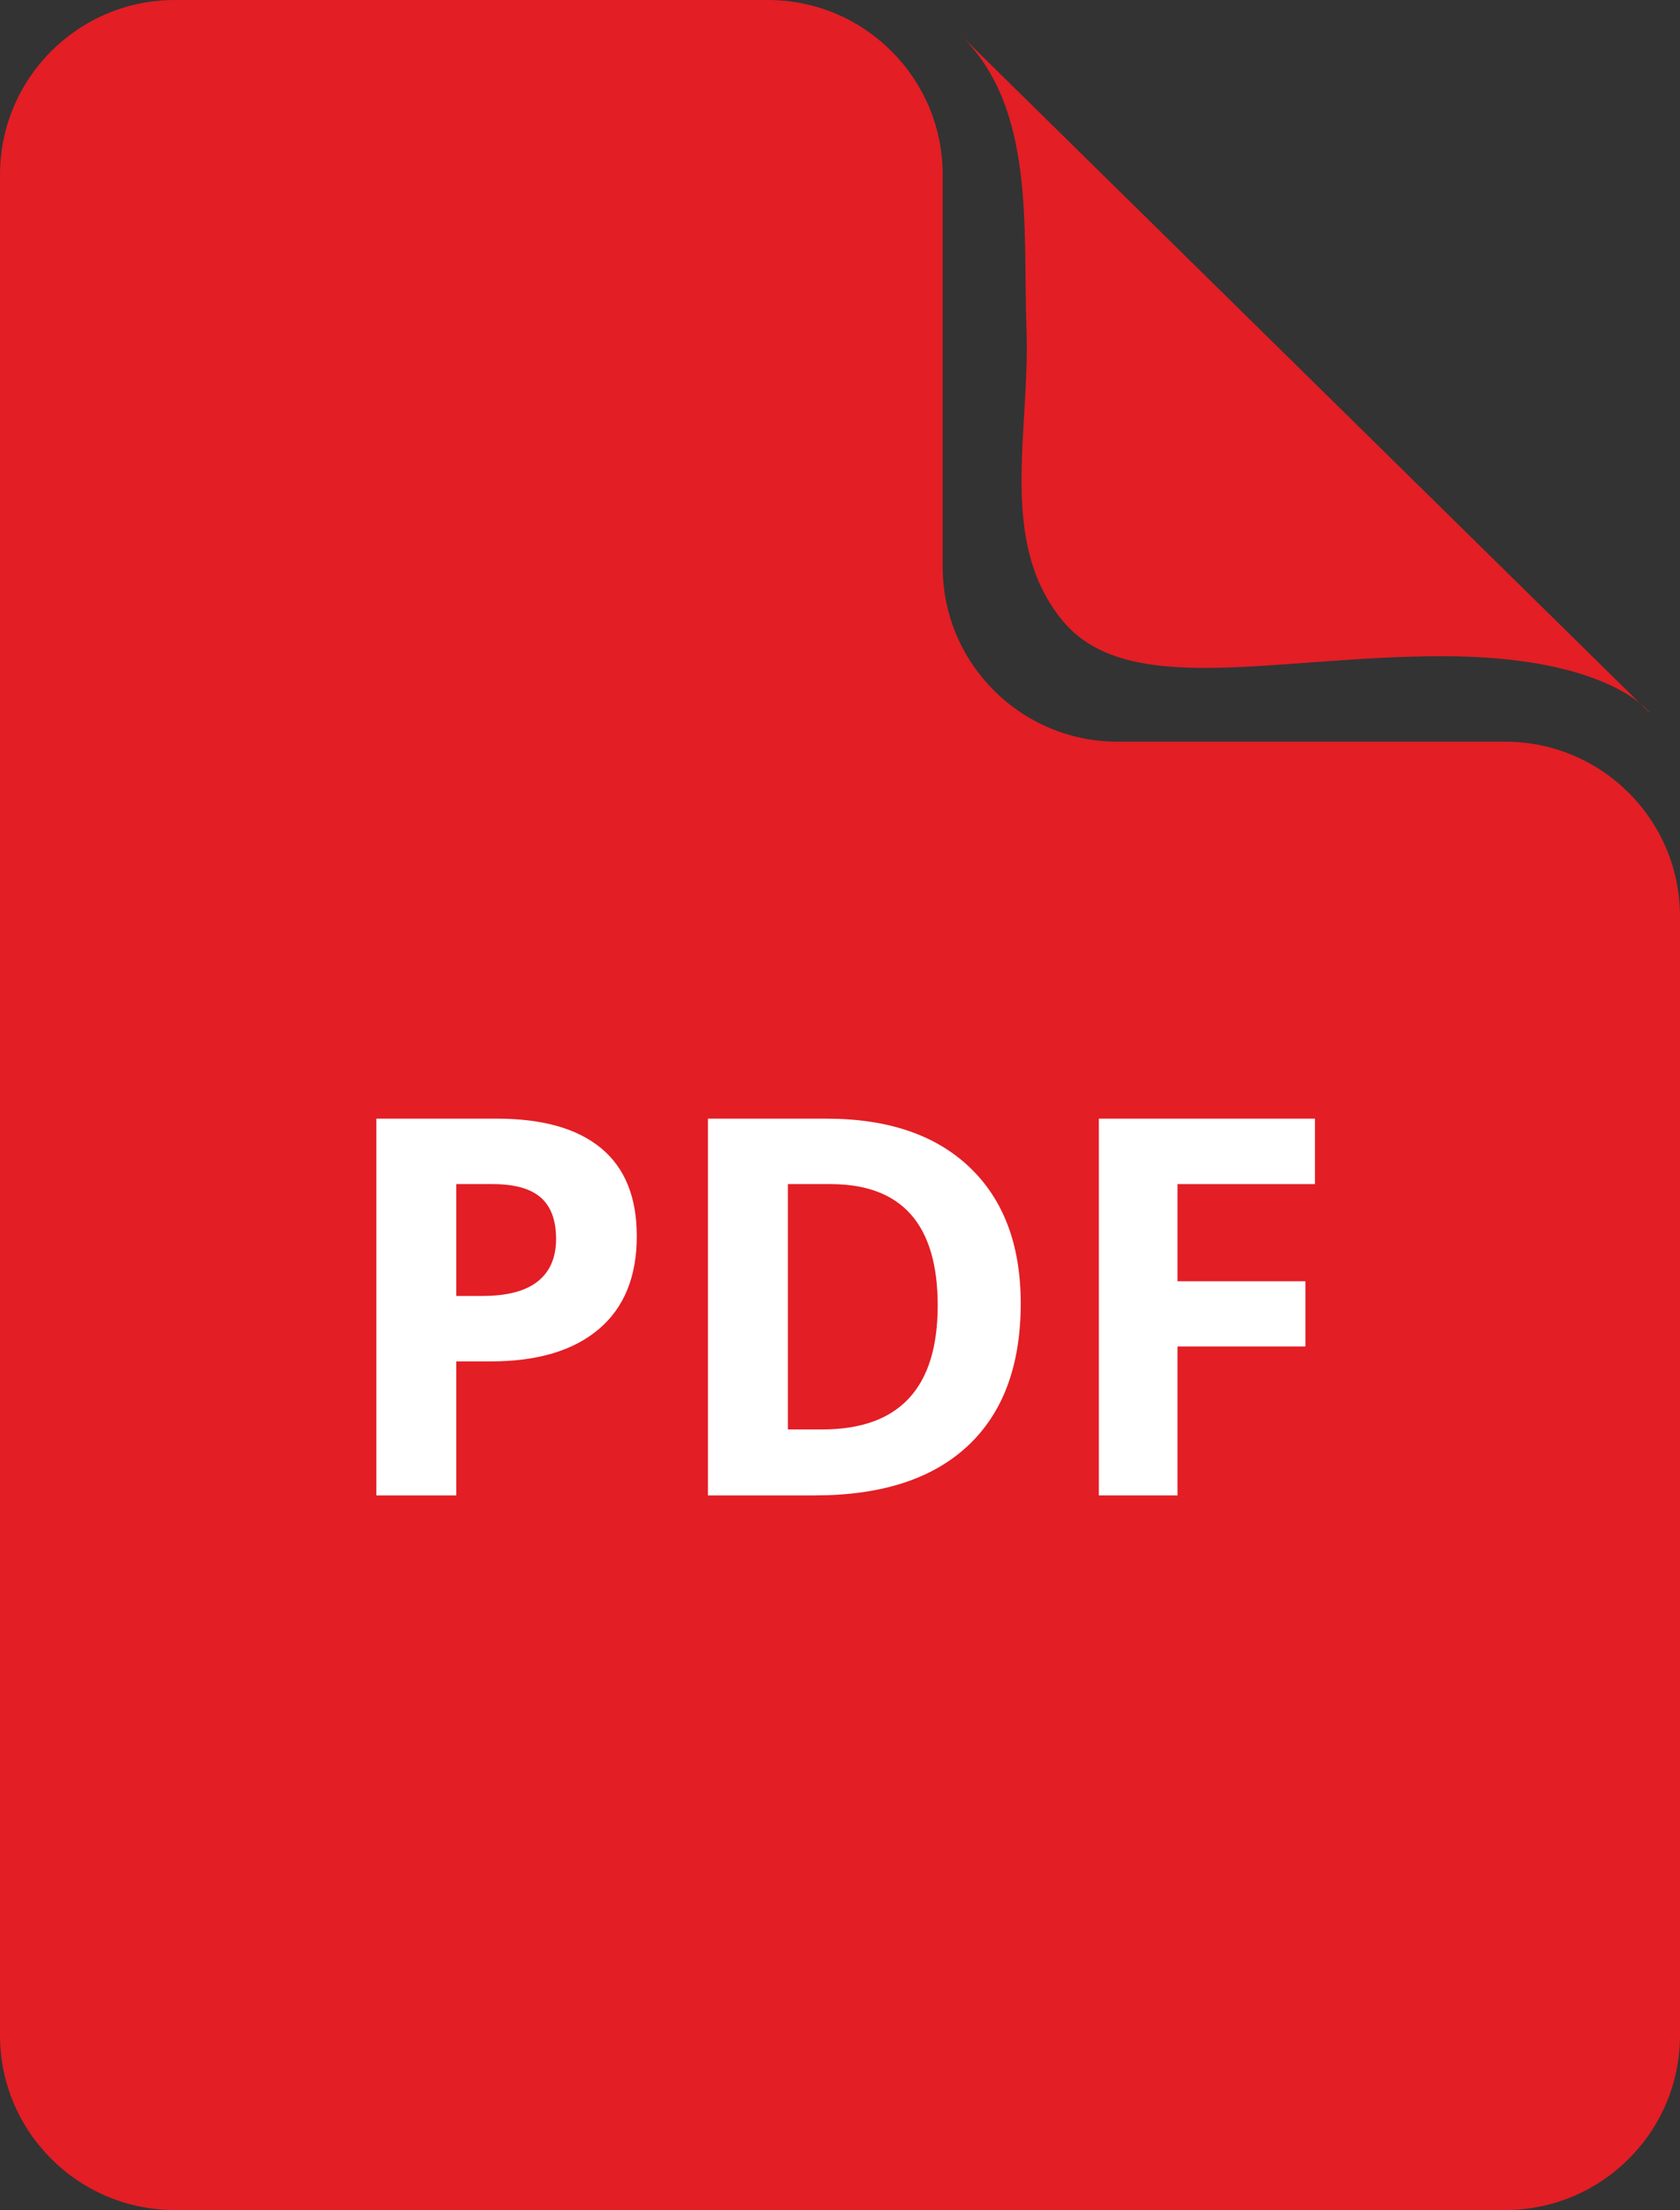
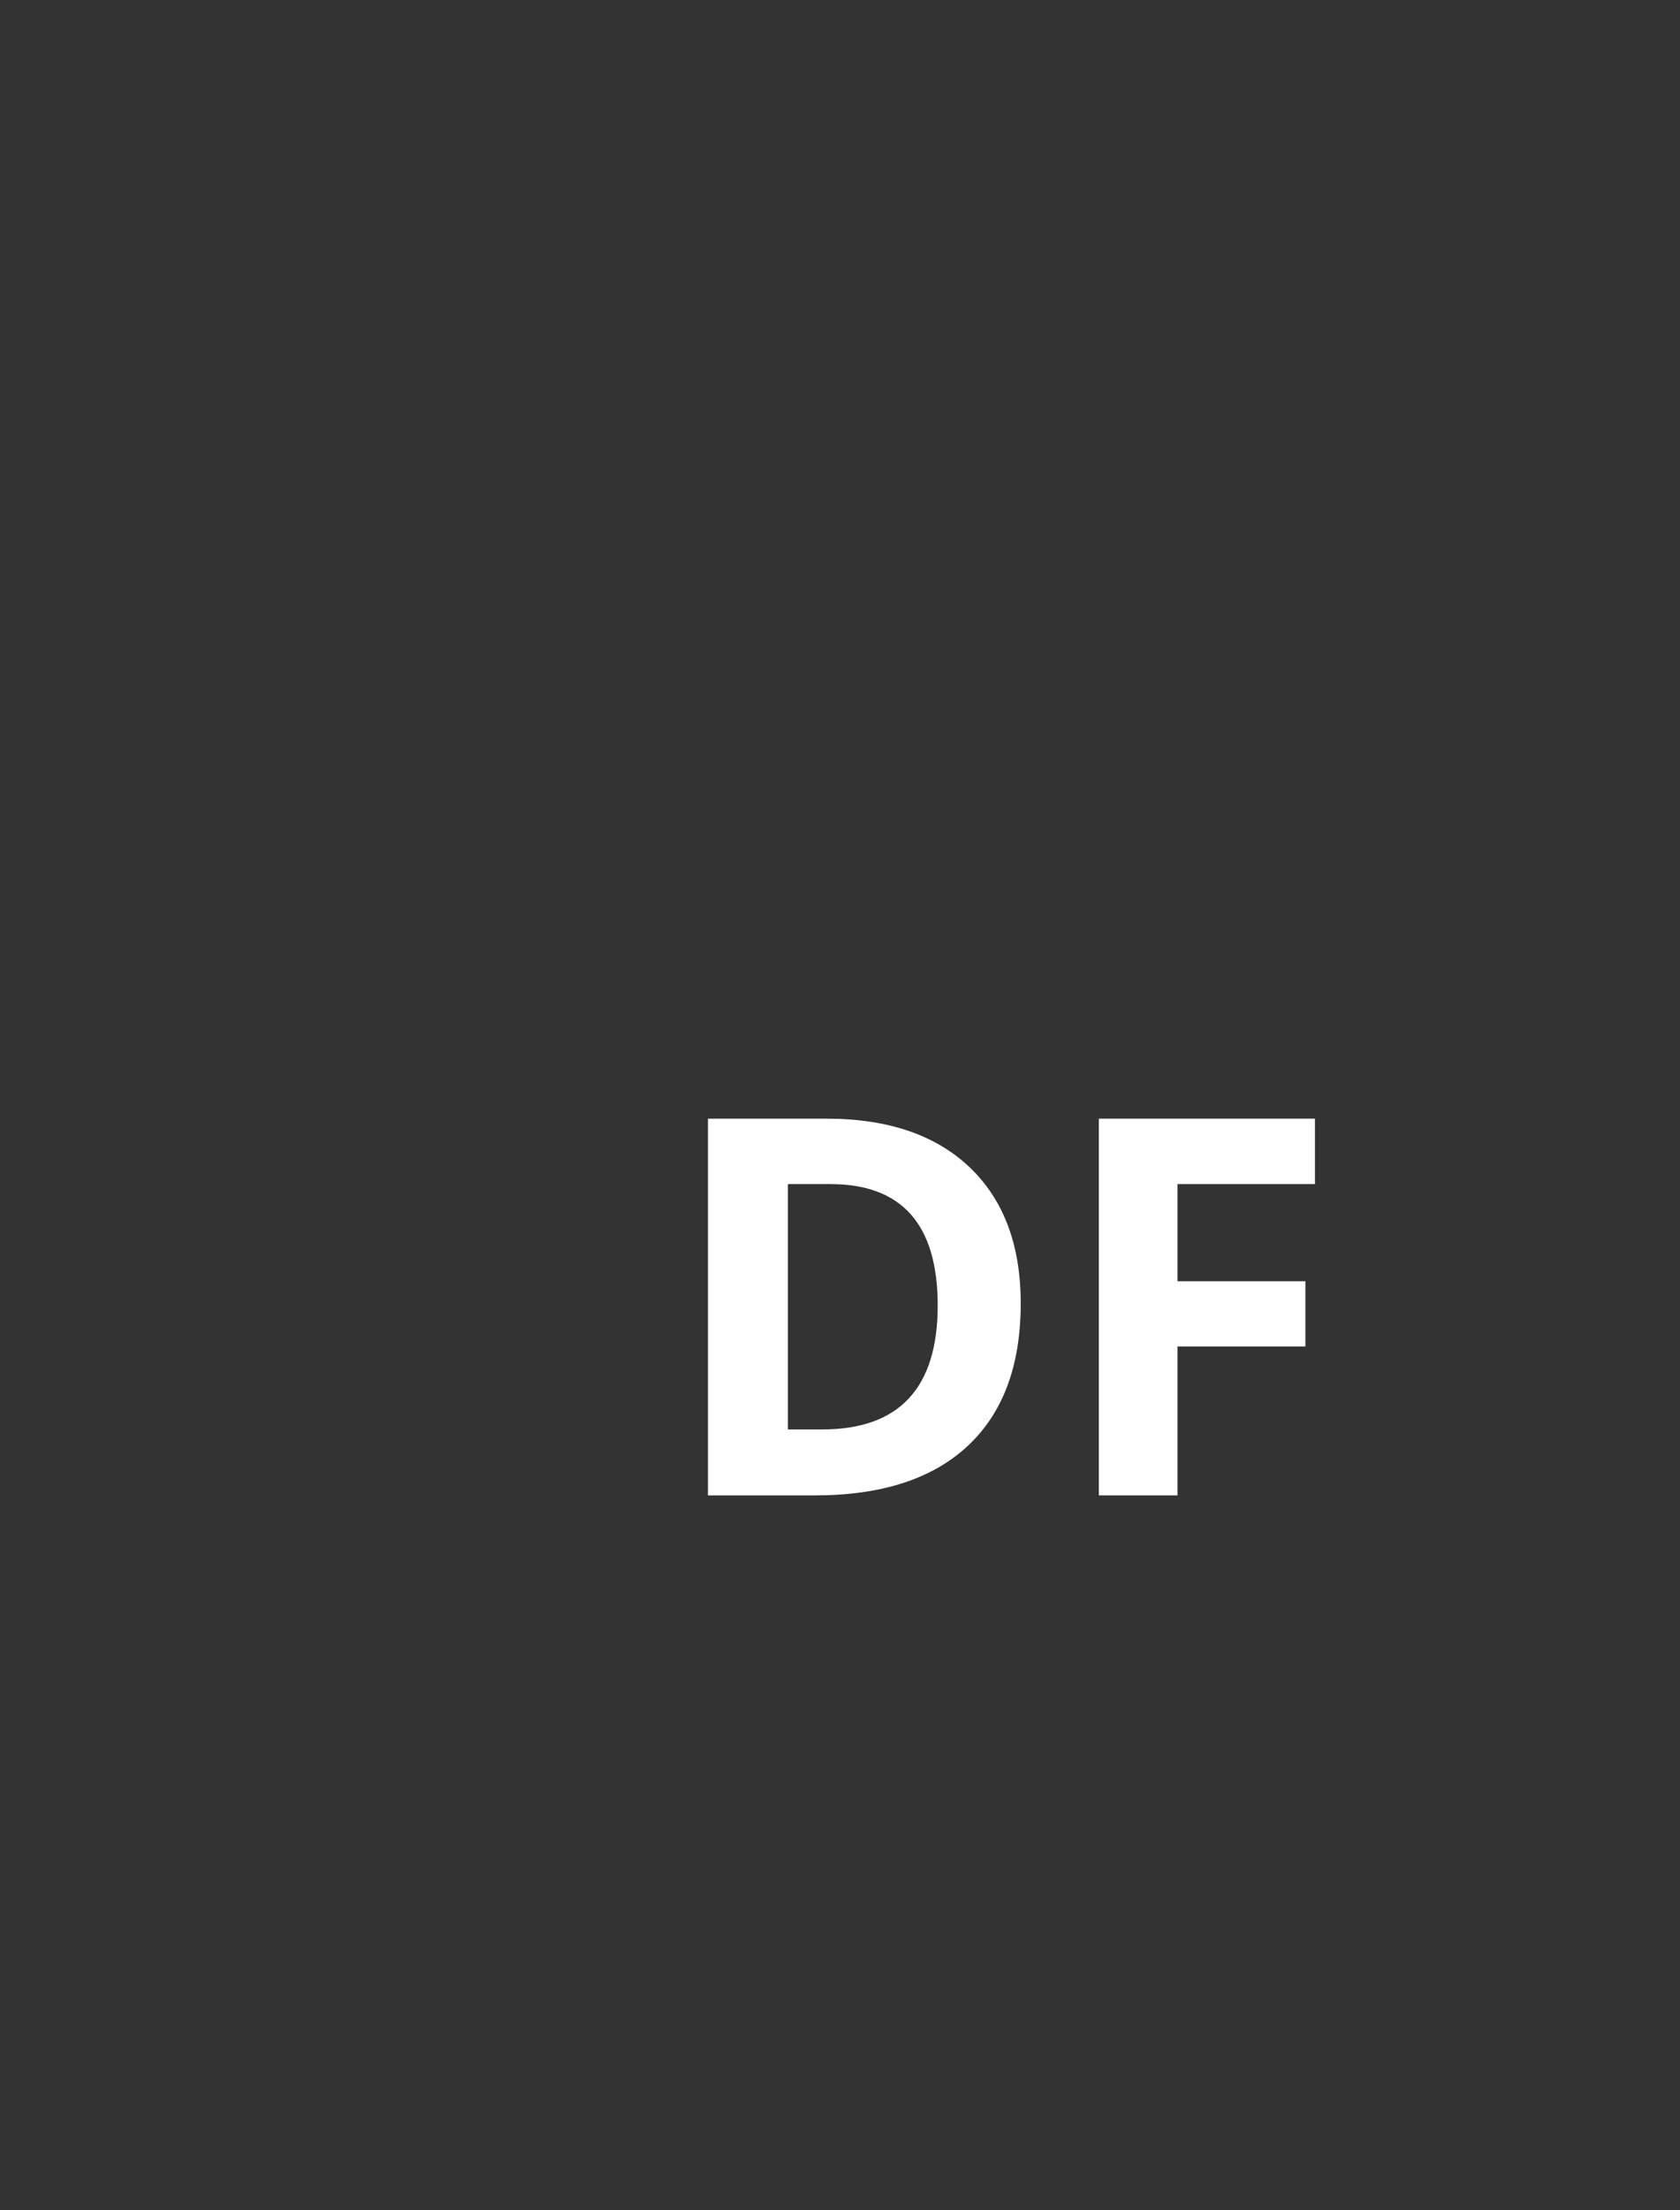
<svg xmlns="http://www.w3.org/2000/svg" width="108" height="142" viewBox="0 0 108 142" fill="none">
  <rect x="0" y="0" width="108" height="142" fill="#333333" stroke="none" />
-   <path d="M61.84 2.331L106.094 45.847C106.094 45.847 103.559 42.163 92.726 42.163C81.892 42.163 72.442 44.926 68.293 39.861C64.145 34.795 66.219 27.888 65.989 21.211C65.758 14.534 66.555 7.041 61.84 2.331Z" fill="#E31E25" />
-   <path d="M49.36 0H11.242C5.033 0 0 5.028 0 11.23V130.77C0 136.972 5.033 142 11.242 142H96.758C102.967 142 108 136.972 108 130.77V58.885C108 52.683 102.967 47.655 96.758 47.655H71.844C65.636 47.655 60.602 42.627 60.602 36.425V11.23C60.602 5.028 55.569 0 49.36 0Z" fill="#E31E25" />
-   <path d="M40.936 79.426C40.936 82.032 40.121 84.024 38.491 85.404C36.861 86.784 34.543 87.474 31.538 87.474H29.333V96.084H24.194V71.876H31.936C34.875 71.876 37.11 72.508 38.64 73.772C40.171 75.036 40.936 76.921 40.936 79.426ZM29.333 83.268H31.024C32.604 83.268 33.786 82.956 34.571 82.332C35.355 81.709 35.748 80.801 35.748 79.608C35.748 78.406 35.419 77.517 34.762 76.943C34.104 76.369 33.073 76.082 31.67 76.082H29.333V83.268V83.268Z" fill="white" />
  <path d="M65.618 83.748C65.618 87.733 64.483 90.785 62.212 92.904C59.941 95.024 56.662 96.084 52.374 96.084H45.511V71.876H53.12C57.076 71.876 60.148 72.919 62.337 75.005C64.525 77.092 65.618 80.006 65.618 83.748ZM60.281 83.88C60.281 78.681 57.982 76.082 53.385 76.082H50.65V91.845H52.855C57.805 91.845 60.281 89.19 60.281 83.88Z" fill="white" />
  <path d="M75.697 96.084H70.641V71.876H84.532V76.082H75.697V82.324H83.918V86.513H75.697V96.084Z" fill="white" />
</svg>